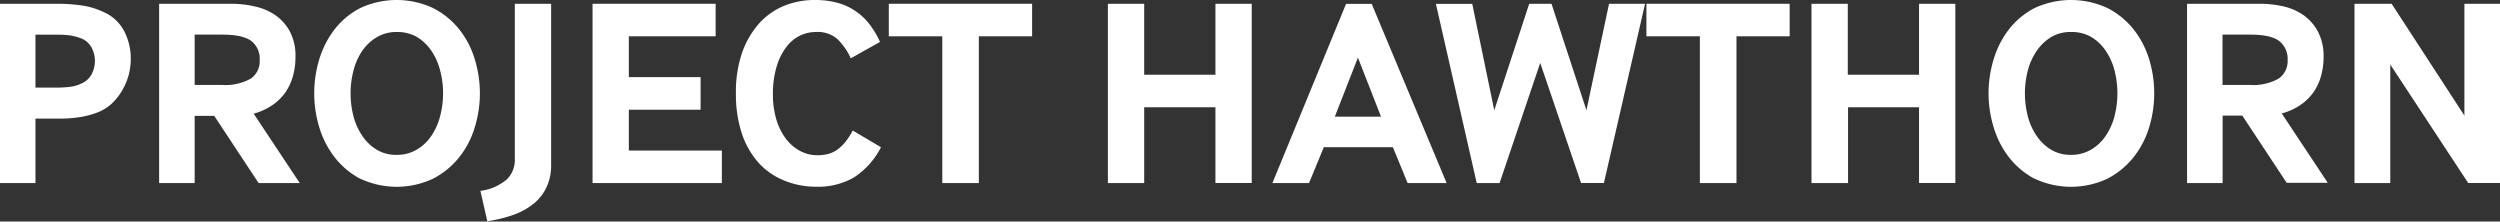
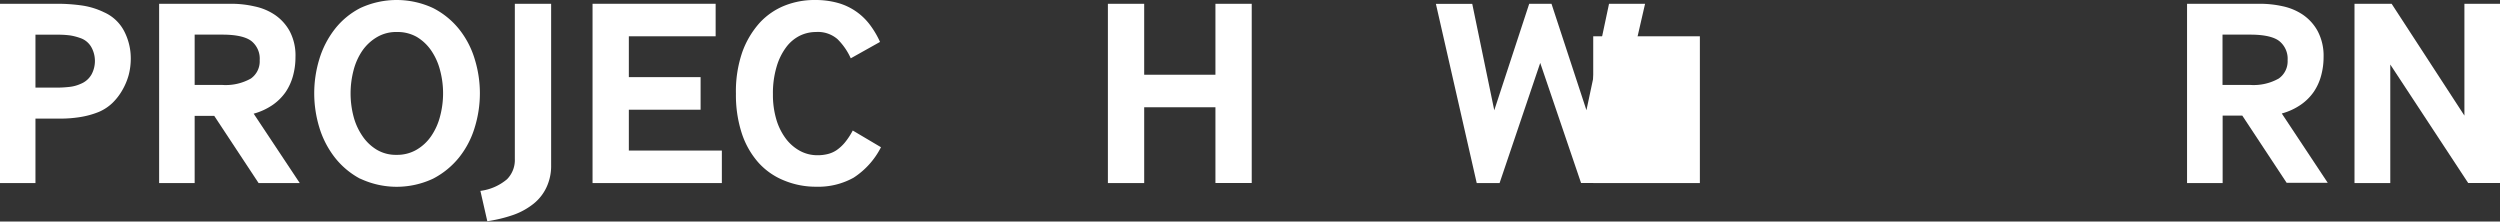
<svg xmlns="http://www.w3.org/2000/svg" id="Layer_1" data-name="Layer 1" viewBox="0 0 390.56 34.61">
  <rect x="0" y="0" width="390.56" height="34.61" fill="#333333" stroke="none" />
  <defs>
    <style>.cls-1{fill:#fff;}</style>
  </defs>
  <title>logo</title>
  <path class="cls-1" d="M0,28.6V.59H8.82a27.23,27.23,0,0,1,4,.27,11.8,11.8,0,0,1,3.46,1.07,6.5,6.5,0,0,1,3.15,3,9.22,9.22,0,0,1,1,4.26,10.12,10.12,0,0,1-.33,2.54,9.92,9.92,0,0,1-1,2.37,9,9,0,0,1-1.55,2,7.15,7.15,0,0,1-2.1,1.38,13.43,13.43,0,0,1-3,.82,19.43,19.43,0,0,1-3.06.23H5.54V28.6ZM5.54,13.69H8.69a18.4,18.4,0,0,0,2.21-.12,5.68,5.68,0,0,0,1.7-.47,3.36,3.36,0,0,0,1.72-1.51,4.44,4.44,0,0,0-.06-4.24,3.13,3.13,0,0,0-1.79-1.43A8.78,8.78,0,0,0,11,5.54,14.34,14.34,0,0,0,8.9,5.42H5.54Z" />
  <path class="cls-1" d="M24.86,28.6V.59H36.25A16.21,16.21,0,0,1,39.77,1a8.88,8.88,0,0,1,3.17,1.32,7.36,7.36,0,0,1,2.31,2.54,8.09,8.09,0,0,1,.91,4.07,11,11,0,0,1-.38,2.9,8.61,8.61,0,0,1-1.15,2.54,8.14,8.14,0,0,1-2,2,9.89,9.89,0,0,1-3,1.39L46.83,28.6H40.4L33.47,18.1H30.41V28.6Zm5.55-15.33h4.32a8,8,0,0,0,4.46-1,3.28,3.28,0,0,0,1.38-2.86,3.52,3.52,0,0,0-1.3-3c-.87-.66-2.38-1-4.54-1H30.41Z" />
  <path class="cls-1" d="M56.28,27.93a12.49,12.49,0,0,1-4-3.36,14.41,14.41,0,0,1-2.4-4.68,18.27,18.27,0,0,1,0-10.63,14.41,14.41,0,0,1,2.4-4.68,12,12,0,0,1,4-3.32,13.48,13.48,0,0,1,11.38,0,12.51,12.51,0,0,1,4.08,3.32,13.92,13.92,0,0,1,2.43,4.68,18.06,18.06,0,0,1,0,10.63,13.92,13.92,0,0,1-2.43,4.68,12.69,12.69,0,0,1-4.08,3.34,13.38,13.38,0,0,1-11.38,0Zm.34-6.68a7.13,7.13,0,0,0,2.24,2.14,5.78,5.78,0,0,0,3.09.8,6,6,0,0,0,3.13-.8,7.08,7.08,0,0,0,2.29-2.14,9.72,9.72,0,0,0,1.38-3.08,14,14,0,0,0,0-7.19A9.72,9.72,0,0,0,67.37,7.9a7.22,7.22,0,0,0-2.29-2.15A6.09,6.09,0,0,0,62,5a5.87,5.87,0,0,0-3.09.79A7.28,7.28,0,0,0,56.62,7.9,9.74,9.74,0,0,0,55.23,11a14.28,14.28,0,0,0,0,7.19A9.74,9.74,0,0,0,56.62,21.25Z" />
  <path class="cls-1" d="M75.05,29.82A8,8,0,0,0,79.21,28a4.27,4.27,0,0,0,1.22-3.15V.59H86.1v25.2a7.86,7.86,0,0,1-.72,3.46,7.19,7.19,0,0,1-2,2.56,10.85,10.85,0,0,1-3.15,1.75,22.48,22.48,0,0,1-4.1,1Z" />
  <path class="cls-1" d="M92.57,28.6V.59H111.8V5.67H98.24v6.38h11.21v5.09H98.24v6.38h14.53V28.6Z" />
  <path class="cls-1" d="M137.63,23a12.3,12.3,0,0,1-4.28,4.76,11.33,11.33,0,0,1-5.84,1.41,12.92,12.92,0,0,1-5.08-1,10.76,10.76,0,0,1-4-2.83,13,13,0,0,1-2.56-4.56,19.24,19.24,0,0,1-.9-6.13,18.77,18.77,0,0,1,1-6.53,13.83,13.83,0,0,1,2.73-4.58,10.71,10.71,0,0,1,4-2.71A12.58,12.58,0,0,1,127.34,0a13,13,0,0,1,3.49.44,9.4,9.4,0,0,1,5,3.34,13.9,13.9,0,0,1,1.65,2.77l-4.57,2.56a9.9,9.9,0,0,0-2.08-3A4.67,4.67,0,0,0,127.47,5a5.74,5.74,0,0,0-2.52.58,6,6,0,0,0-2.14,1.81,9.54,9.54,0,0,0-1.49,3.05,14.45,14.45,0,0,0-.57,4.3,13.48,13.48,0,0,0,.54,3.95,9.47,9.47,0,0,0,1.5,3,6.91,6.91,0,0,0,2.2,1.89,5.69,5.69,0,0,0,2.73.67,6.41,6.41,0,0,0,1.53-.17,4.35,4.35,0,0,0,1.41-.6,6.41,6.41,0,0,0,1.3-1.18,10.89,10.89,0,0,0,1.26-1.91Z" />
-   <path class="cls-1" d="M147.21,28.6V5.67h-8.36V.59h22.39V5.67h-8.32V28.6Z" />
  <path class="cls-1" d="M173.08,28.6V.59h5.67V11.68h11.13V.59h5.67v28h-5.67V16.76H178.75V28.6Z" />
-   <path class="cls-1" d="M198.78,28.6l11.51-28h4L226,28.6h-6.09L217.6,23H206.81L204.5,28.6Zm9.75-10.37h7.22L212.14,9Z" />
  <path class="cls-1" d="M230.7,28.6l-6.38-28H230l3.44,16.63L238.9.59h3.48l5.46,16.63L251.37.59H257l-6.43,28H247L240.62,9.83,234.27,28.6Z" />
-   <path class="cls-1" d="M265.56,28.6V5.67h-8.35V.59h22.38V5.67h-8.31V28.6Z" />
-   <path class="cls-1" d="M283,28.6V.59h5.67V11.68h11.13V.59h5.67v28h-5.67V16.76H288.71V28.6Z" />
-   <path class="cls-1" d="M317.85,27.93a12.6,12.6,0,0,1-4-3.36,14.39,14.39,0,0,1-2.39-4.68,18.06,18.06,0,0,1,0-10.63,14.39,14.39,0,0,1,2.39-4.68,12.12,12.12,0,0,1,4-3.32,13.5,13.5,0,0,1,11.39,0,12.47,12.47,0,0,1,4.07,3.32,14.12,14.12,0,0,1,2.44,4.68,18.27,18.27,0,0,1,0,10.63,14.12,14.12,0,0,1-2.44,4.68,12.65,12.65,0,0,1-4.07,3.34,13.4,13.4,0,0,1-11.39,0Zm.34-6.68a7.27,7.27,0,0,0,2.25,2.14,5.77,5.77,0,0,0,3.08.8,6,6,0,0,0,3.13-.8,7,7,0,0,0,2.29-2.14,9.74,9.74,0,0,0,1.39-3.08,14.28,14.28,0,0,0,0-7.19,9.74,9.74,0,0,0-1.39-3.08,7.12,7.12,0,0,0-2.29-2.15A6.09,6.09,0,0,0,323.52,5a5.86,5.86,0,0,0-3.08.79,7.42,7.42,0,0,0-2.25,2.15A9.74,9.74,0,0,0,316.8,11a14.28,14.28,0,0,0,0,7.19A9.74,9.74,0,0,0,318.19,21.25Z" />
+   <path class="cls-1" d="M265.56,28.6V5.67h-8.35V.59V5.67h-8.31V28.6Z" />
  <path class="cls-1" d="M341.67,28.6V.59h11.38a16.3,16.3,0,0,1,3.53.38,9,9,0,0,1,3.17,1.32,7.36,7.36,0,0,1,2.31,2.54A8.2,8.2,0,0,1,363,8.9a11,11,0,0,1-.38,2.9,8.36,8.36,0,0,1-1.15,2.54,8,8,0,0,1-2,2,9.77,9.77,0,0,1-3,1.39l7.18,10.83h-6.42l-6.93-10.5h-3.07V28.6Zm5.54-15.33h4.33a8,8,0,0,0,4.45-1,3.28,3.28,0,0,0,1.39-2.86,3.53,3.53,0,0,0-1.31-3c-.86-.66-2.38-1-4.53-1h-4.33Z" />
  <path class="cls-1" d="M367.83,28.6V.59h5.8L385,18.06V.59h5.59v28h-5L373.42,10.08V28.6Z" />
</svg>